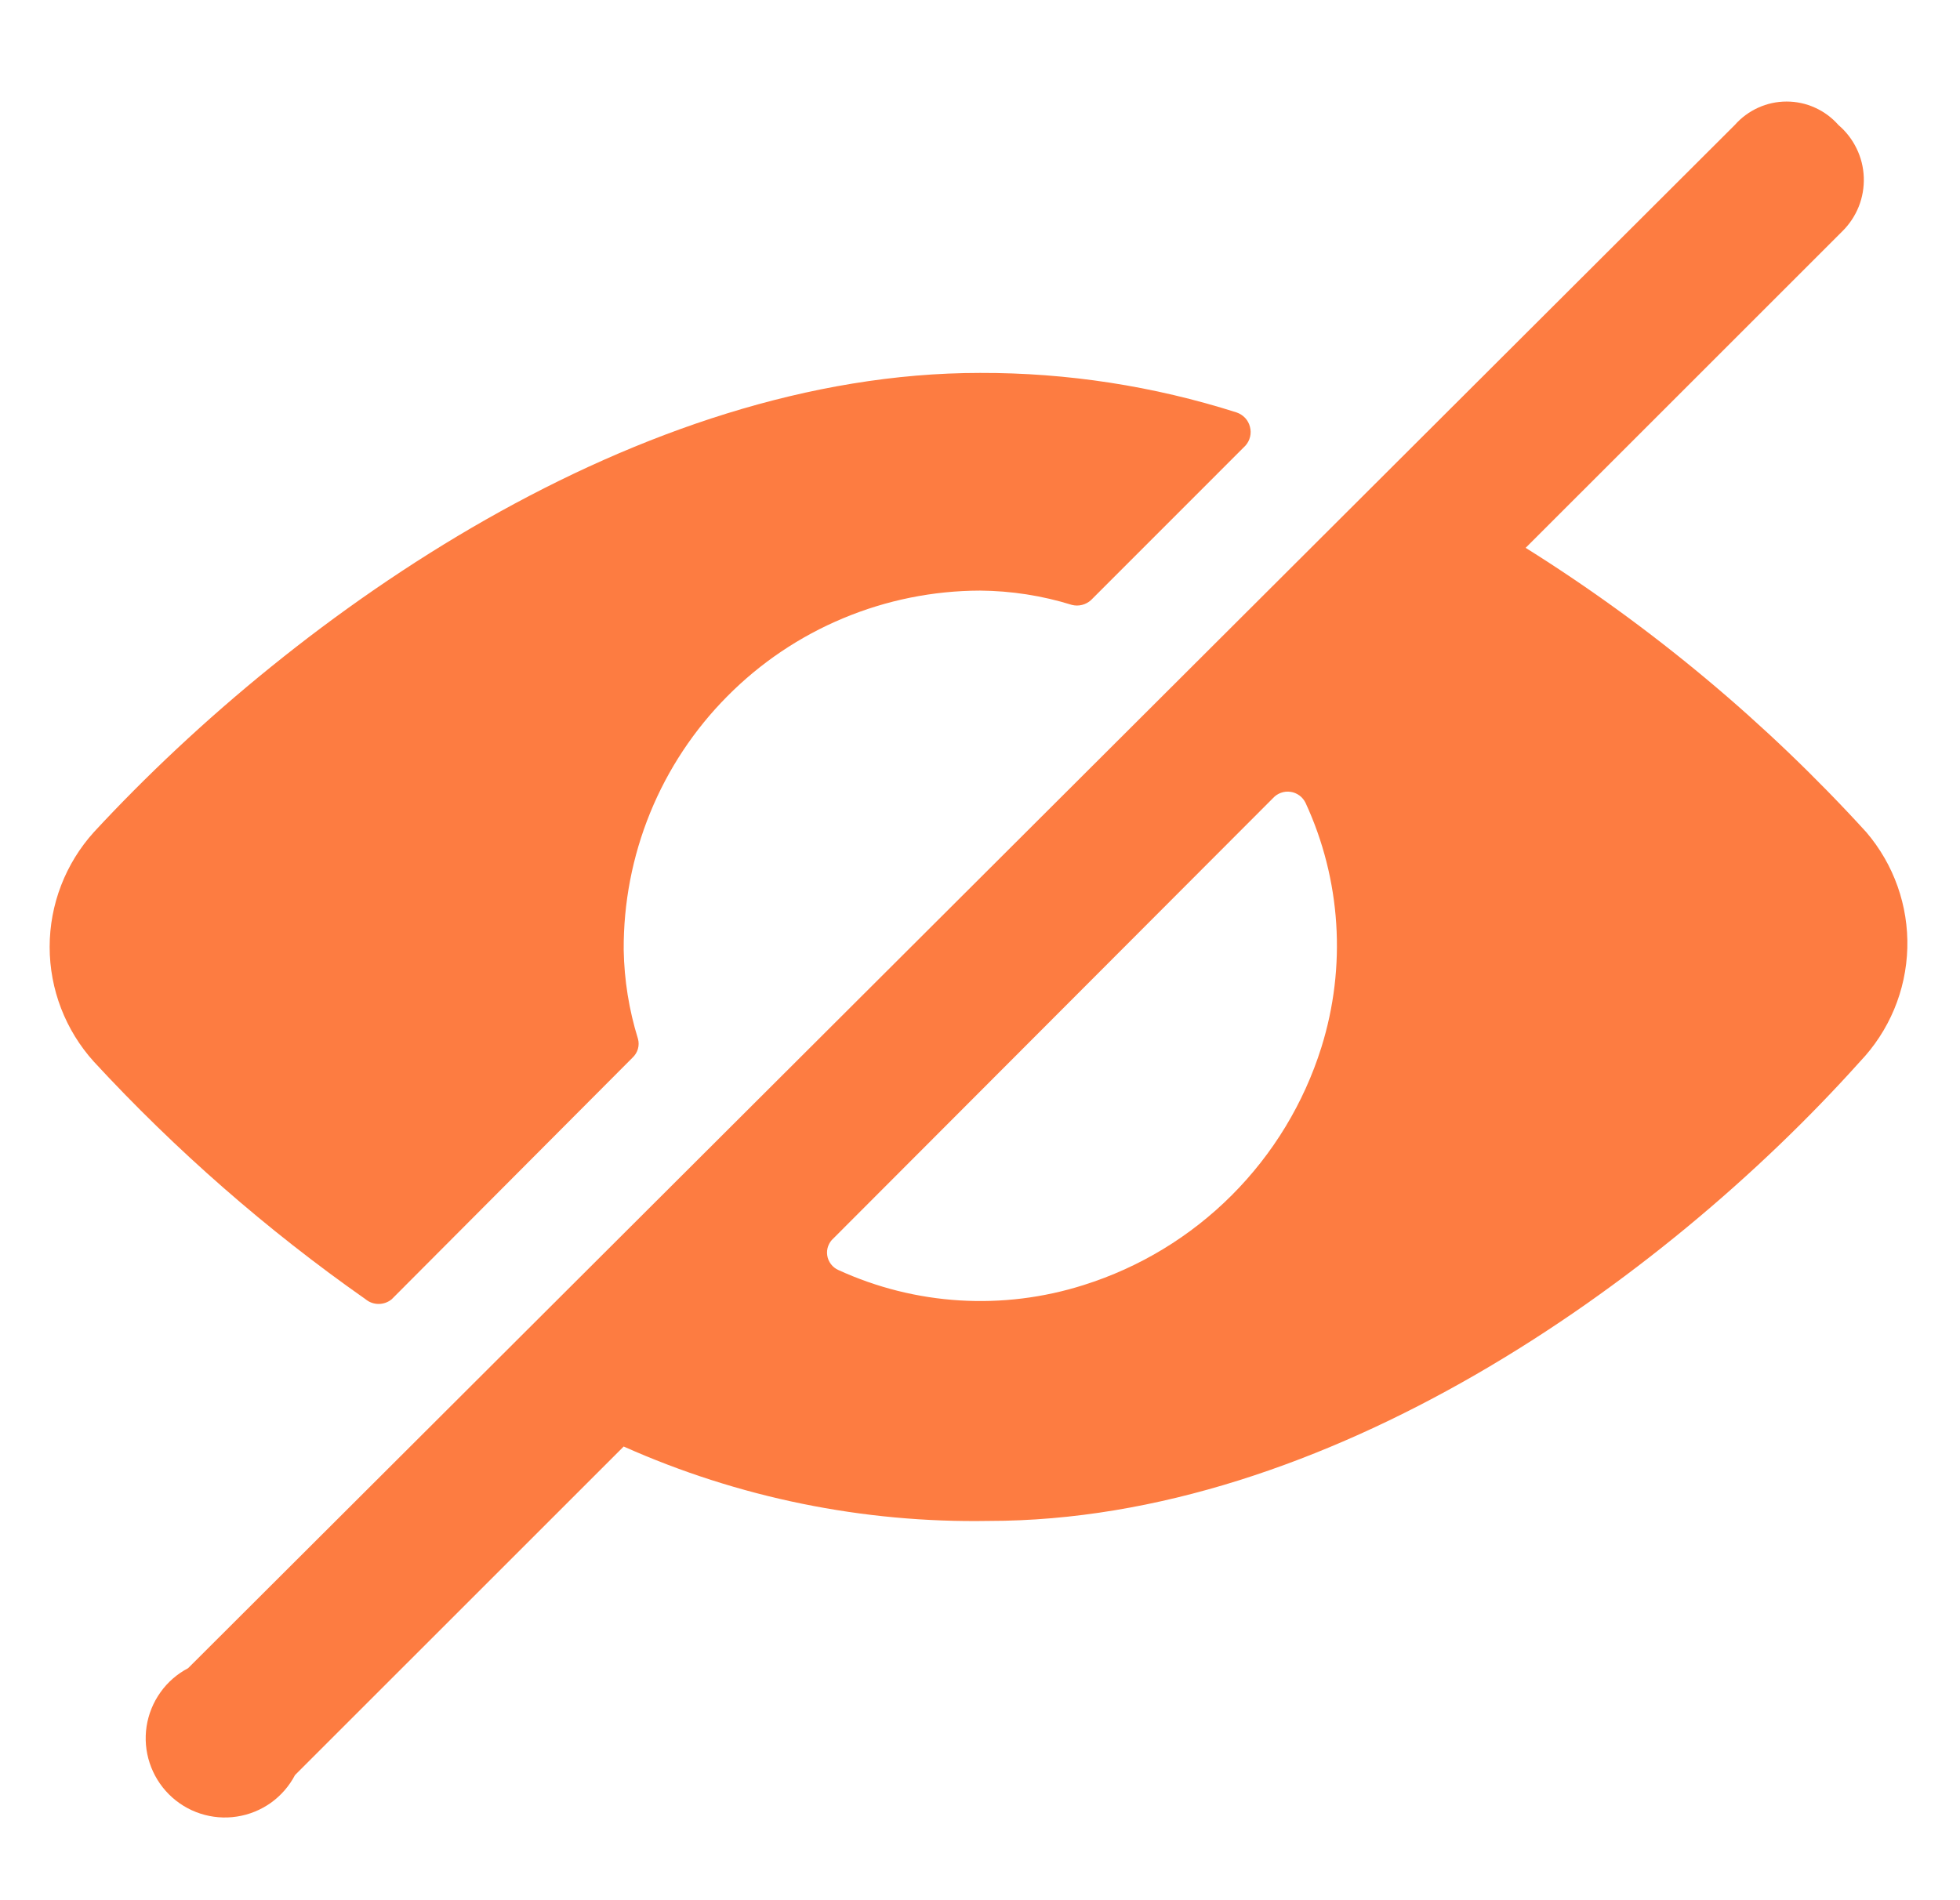
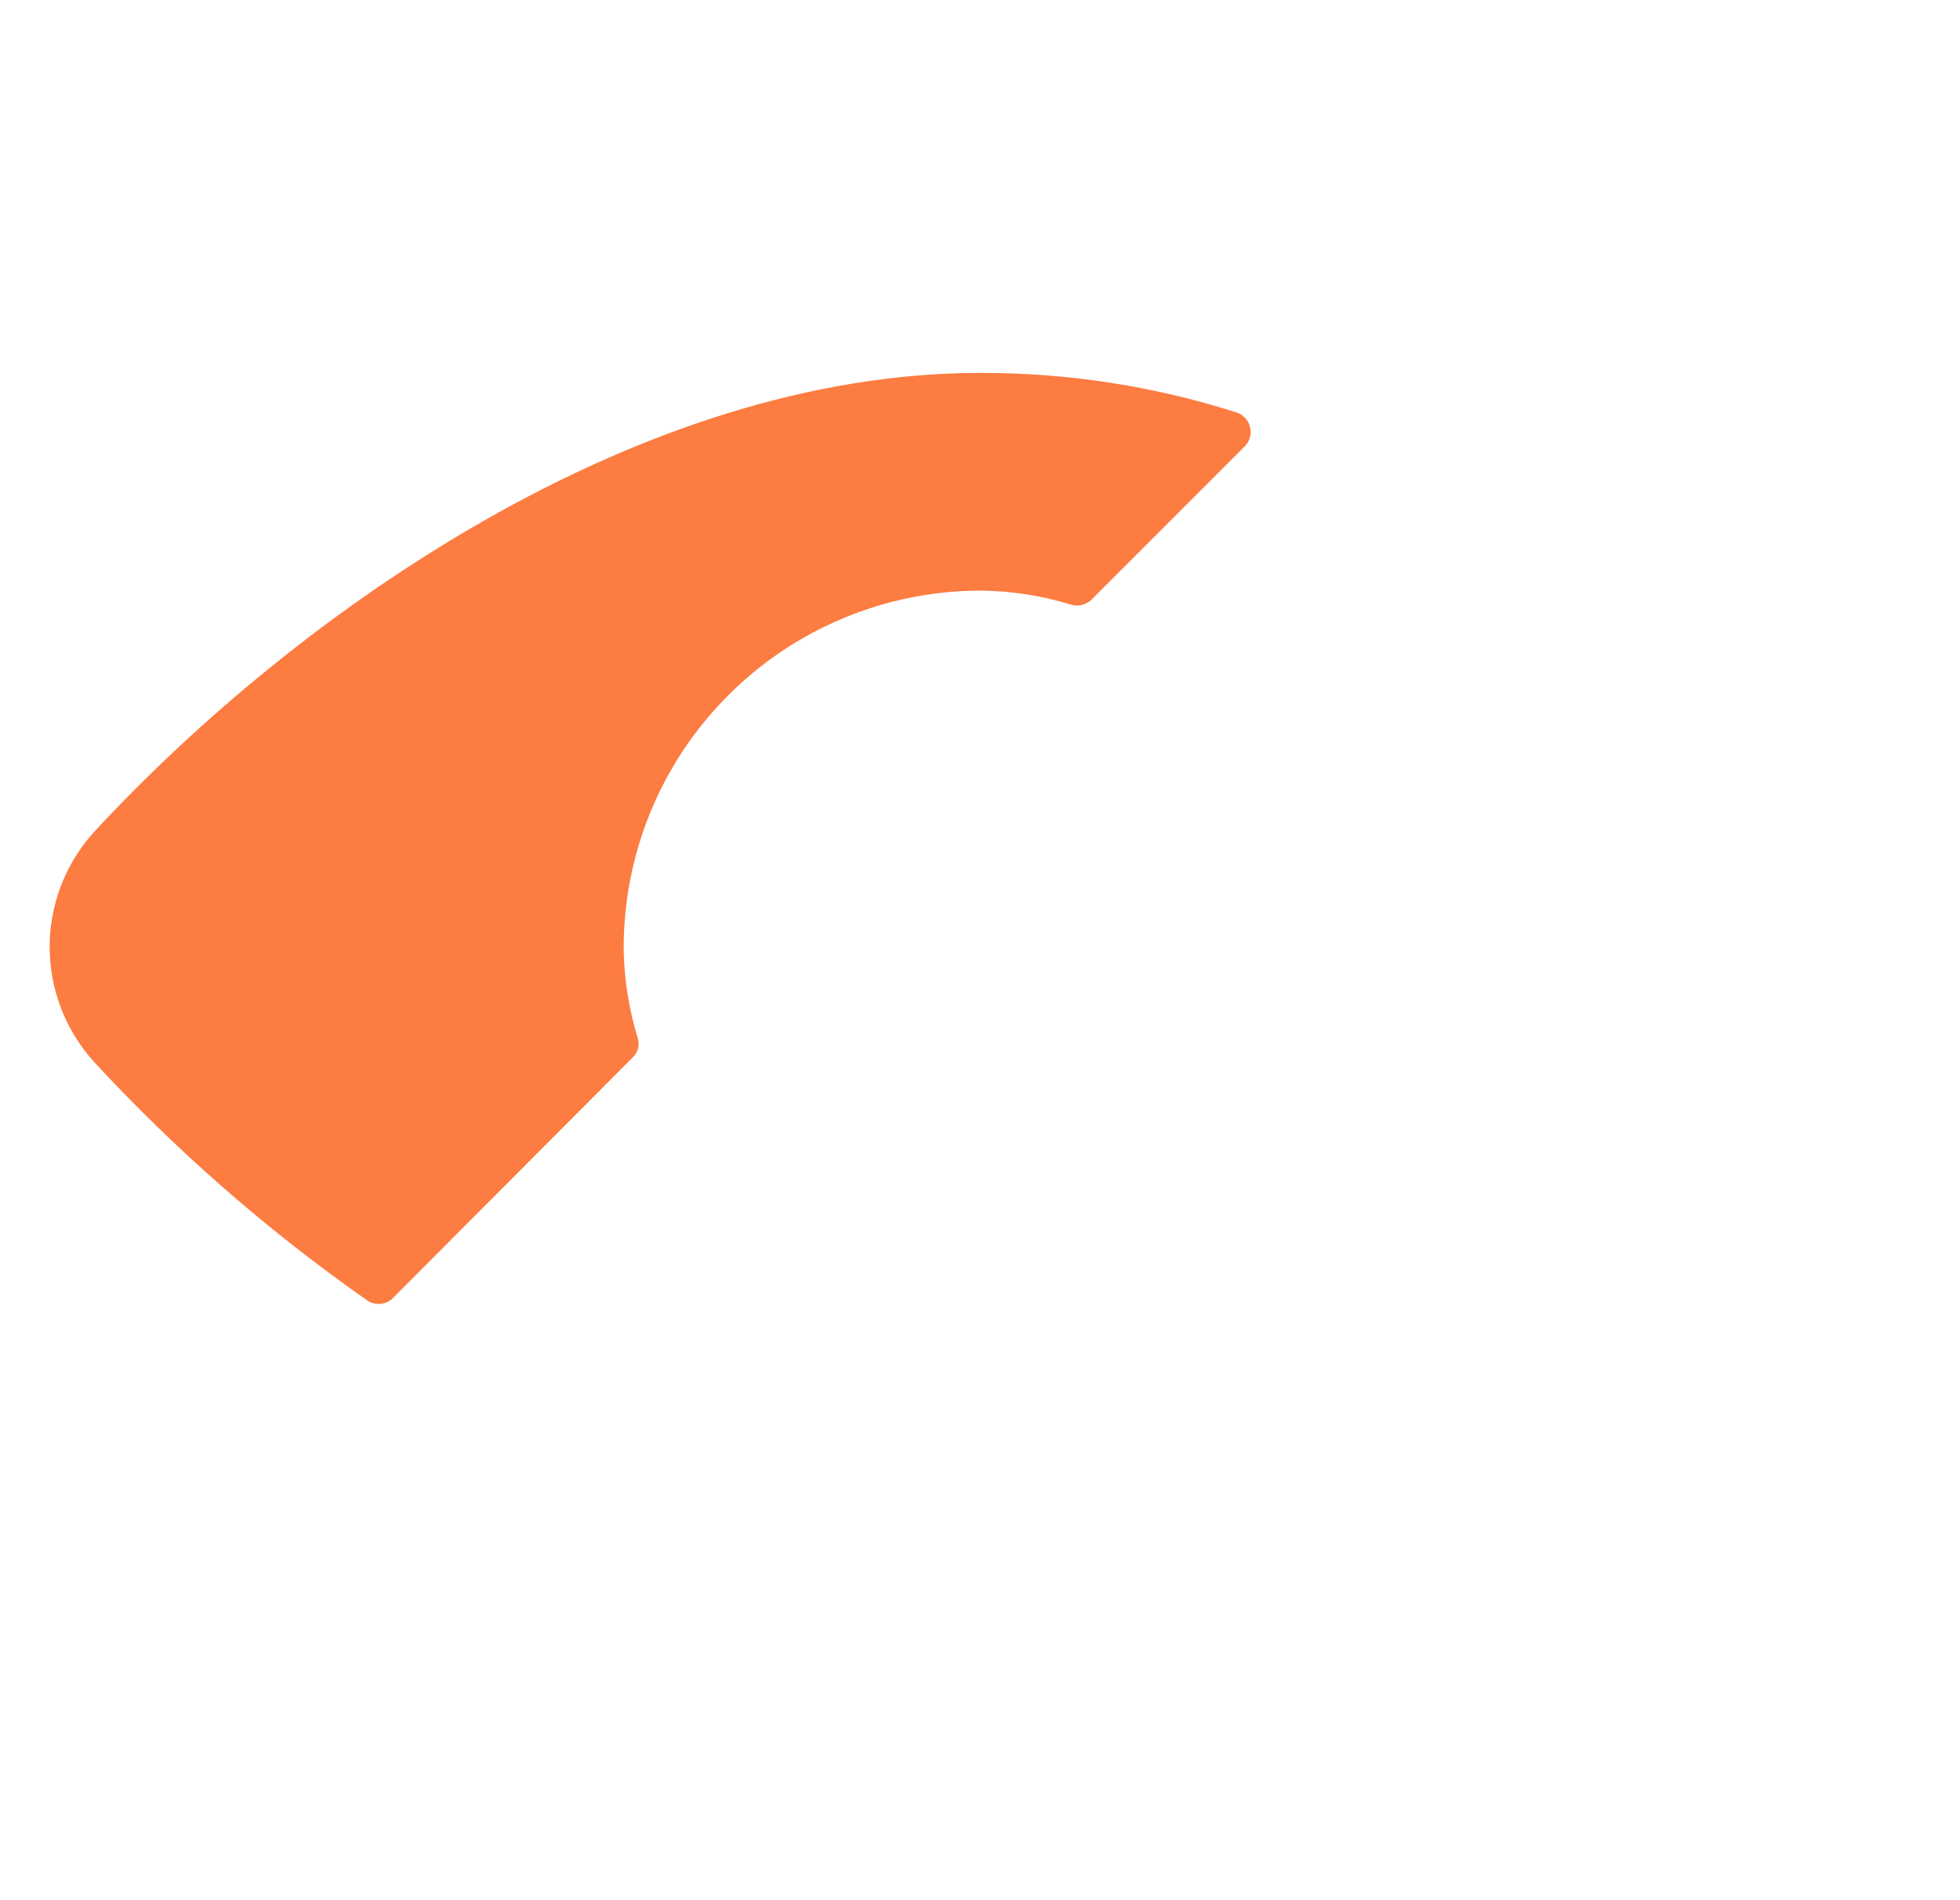
<svg xmlns="http://www.w3.org/2000/svg" width="33" height="32" viewBox="0 0 33 32" fill="none">
  <g clip-path="url(#clip0_6410_19406)">
-     <path d="M31.421 14.013C29.736 12.165 27.807 10.554 25.687 9.226L31.021 3.893C31.14 3.775 31.234 3.633 31.296 3.477C31.358 3.321 31.386 3.153 31.38 2.985C31.374 2.817 31.333 2.652 31.259 2.501C31.186 2.35 31.082 2.215 30.954 2.106C30.845 1.982 30.711 1.882 30.56 1.814C30.41 1.745 30.246 1.71 30.081 1.71C29.915 1.71 29.752 1.745 29.601 1.814C29.451 1.882 29.316 1.982 29.207 2.106L3.167 28.093C2.982 28.19 2.822 28.329 2.701 28.5C2.58 28.67 2.5 28.866 2.468 29.073C2.437 29.28 2.454 29.491 2.52 29.69C2.585 29.888 2.696 30.069 2.844 30.217C2.992 30.365 3.172 30.476 3.371 30.541C3.569 30.606 3.781 30.624 3.987 30.592C4.194 30.561 4.39 30.481 4.561 30.36C4.731 30.238 4.87 30.078 4.967 29.893L10.501 24.36C12.433 25.222 14.531 25.65 16.647 25.613C22.314 25.613 27.967 21.613 31.314 17.88C31.808 17.363 32.093 16.682 32.113 15.967C32.133 15.252 31.886 14.556 31.421 14.013ZM22.247 17.64C21.952 18.579 21.434 19.433 20.737 20.13C20.041 20.826 19.187 21.344 18.247 21.64C16.886 22.073 15.412 21.983 14.114 21.387C14.065 21.365 14.022 21.331 13.99 21.288C13.957 21.245 13.936 21.195 13.928 21.142C13.92 21.089 13.925 21.034 13.944 20.984C13.963 20.933 13.993 20.889 14.034 20.853L21.434 13.44C21.471 13.399 21.517 13.369 21.568 13.351C21.619 13.332 21.675 13.327 21.729 13.335C21.782 13.342 21.834 13.364 21.878 13.396C21.922 13.428 21.957 13.471 21.981 13.52C22.578 14.812 22.673 16.281 22.247 17.64Z" fill="#FD7C41" />
    <path d="M10.648 17.813C10.691 17.773 10.723 17.723 10.74 17.666C10.756 17.61 10.757 17.55 10.741 17.493C10.591 17.009 10.51 16.506 10.501 16C10.496 15.208 10.647 14.423 10.946 13.689C11.245 12.956 11.686 12.289 12.244 11.727C12.801 11.164 13.464 10.717 14.195 10.412C14.926 10.106 15.709 9.948 16.501 9.946C17.026 9.95 17.547 10.031 18.048 10.187C18.104 10.201 18.162 10.201 18.218 10.187C18.274 10.173 18.326 10.145 18.368 10.107L20.968 7.506C21.006 7.464 21.034 7.412 21.047 7.357C21.061 7.301 21.06 7.243 21.045 7.187C21.031 7.131 21.003 7.08 20.964 7.038C20.925 6.997 20.876 6.965 20.821 6.946C19.425 6.501 17.967 6.276 16.501 6.28C10.768 6.28 5.035 10.28 1.581 14.013C1.102 14.543 0.836 15.232 0.836 15.947C0.836 16.661 1.102 17.35 1.581 17.88C2.959 19.372 4.492 20.713 6.155 21.88C6.217 21.931 6.294 21.959 6.375 21.959C6.455 21.959 6.533 21.931 6.595 21.88L10.648 17.813Z" fill="#FD7C41" />
  </g>
  <defs>
    <clipPath id="clip0_6410_19406">
      <rect width="32" height="32" fill="white" transform="translate(0.5)" />
    </clipPath>
  </defs>
</svg>